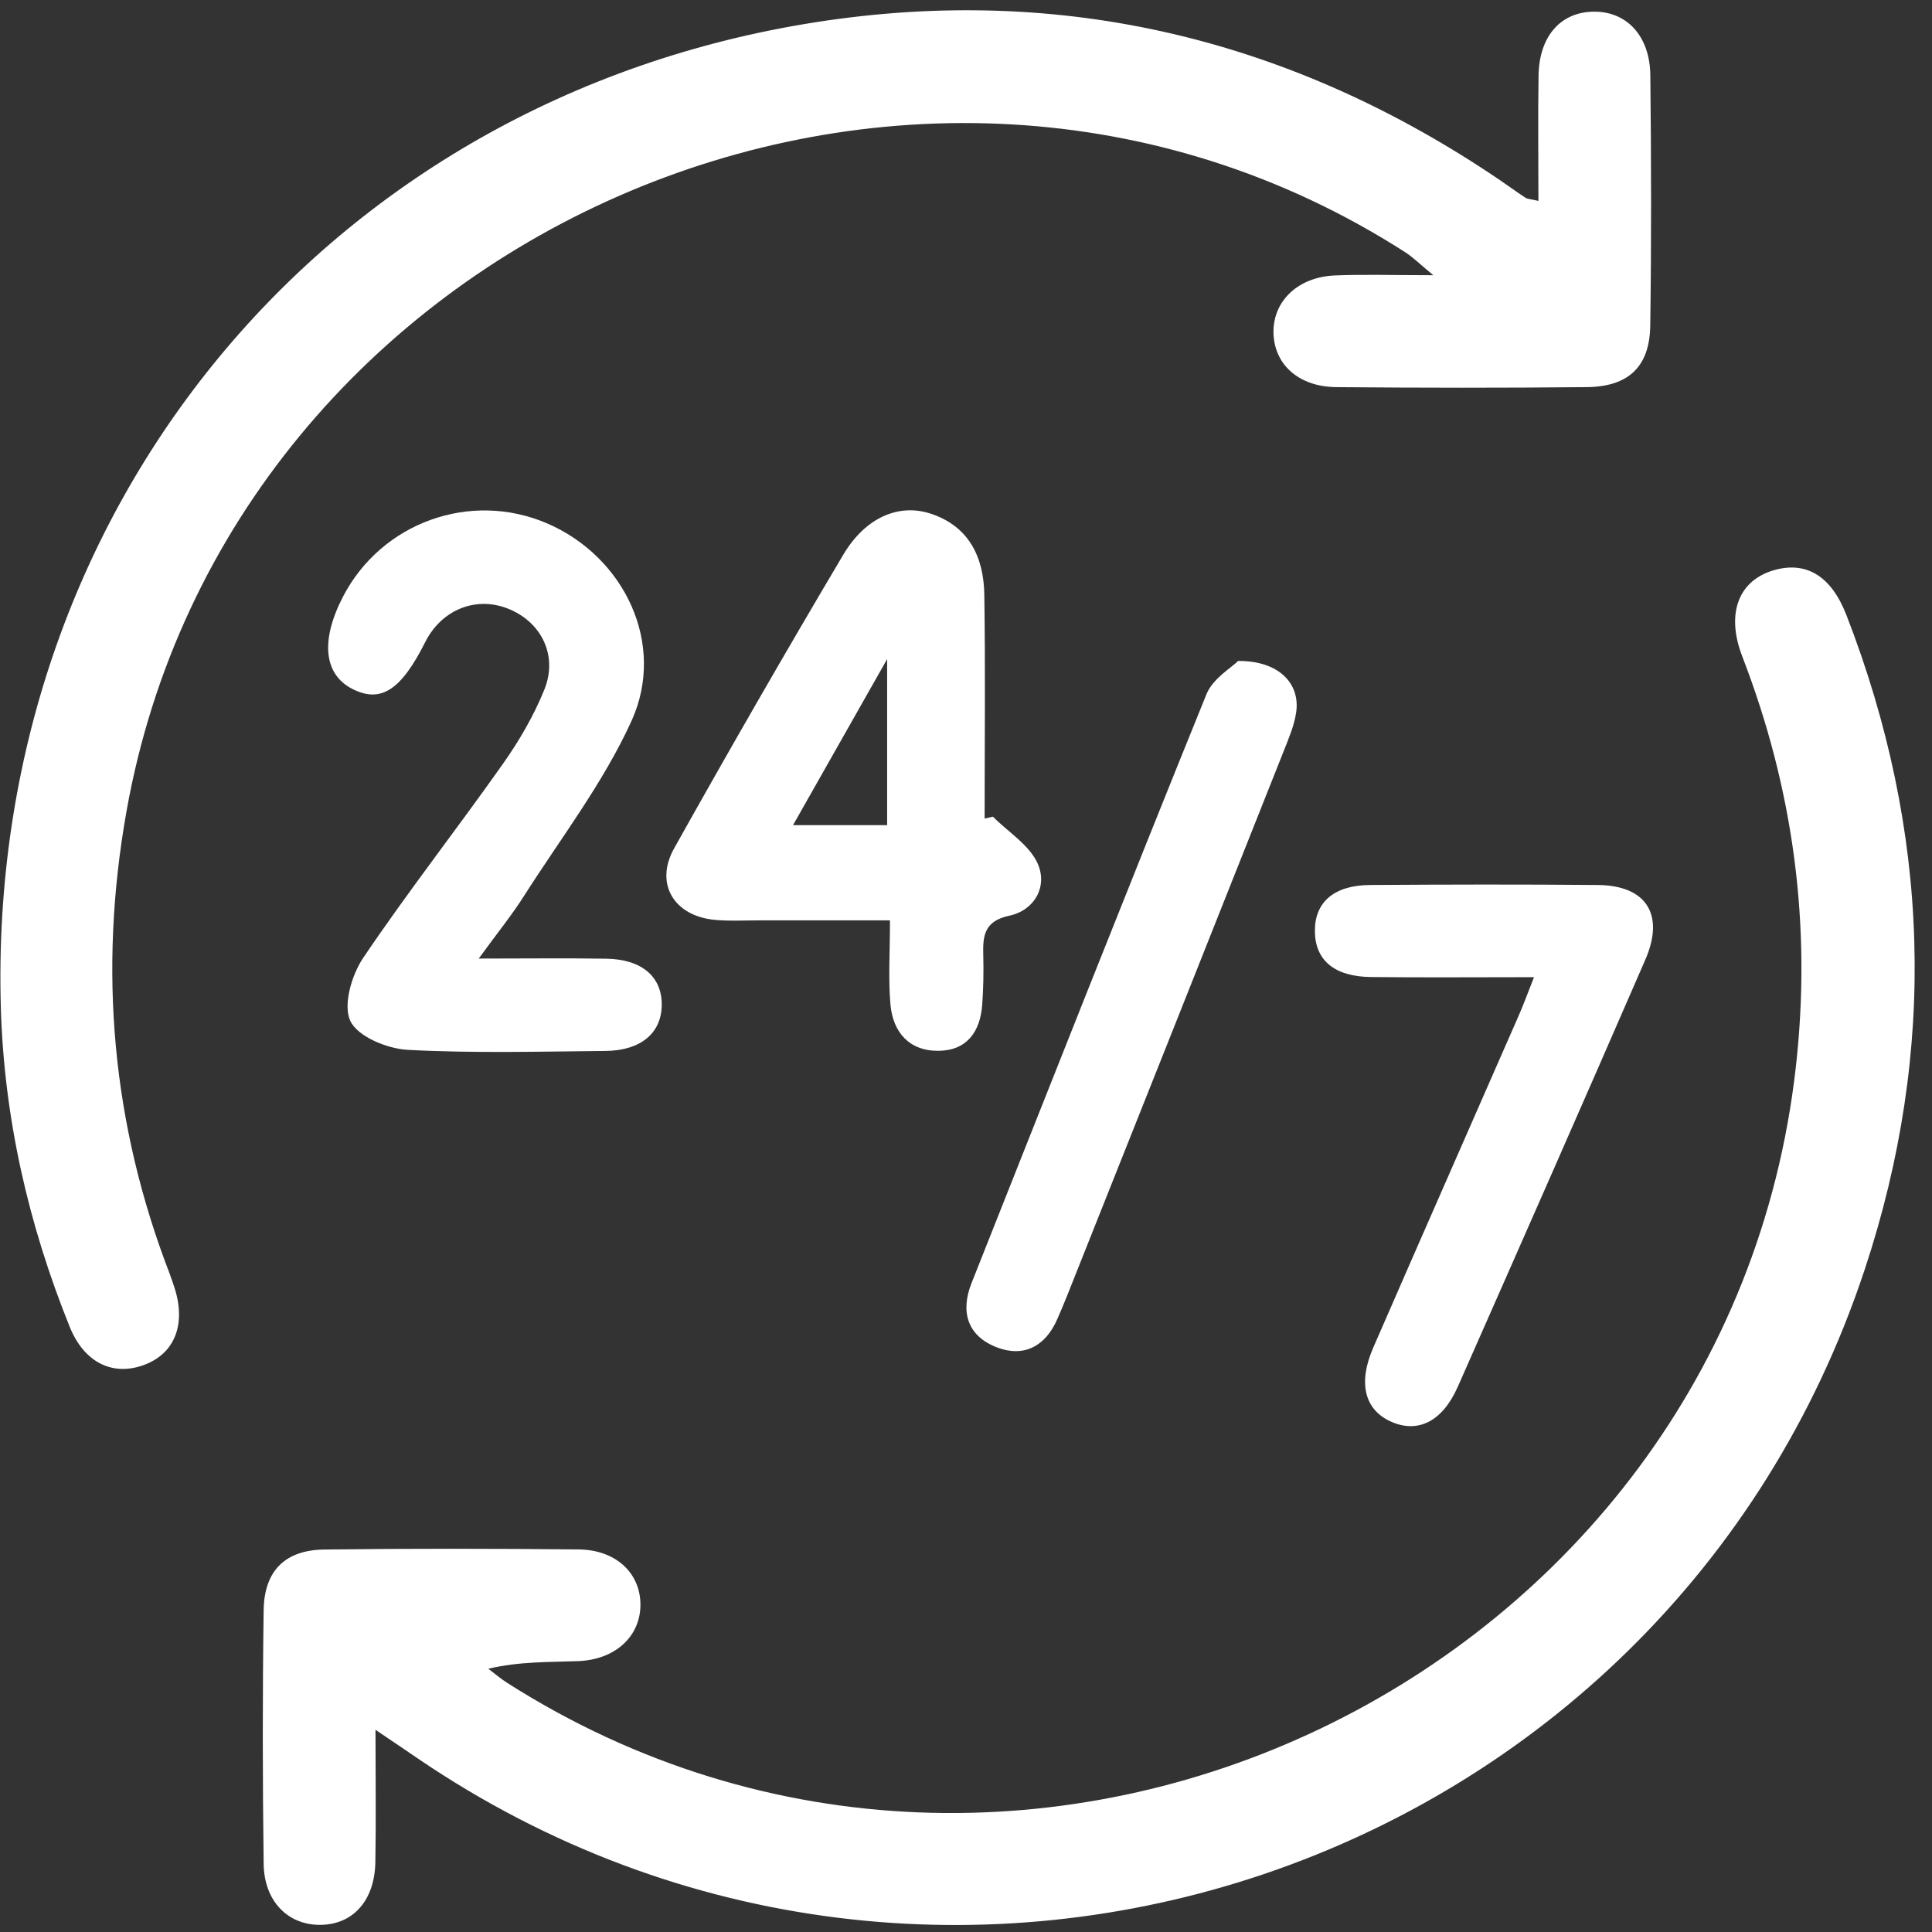
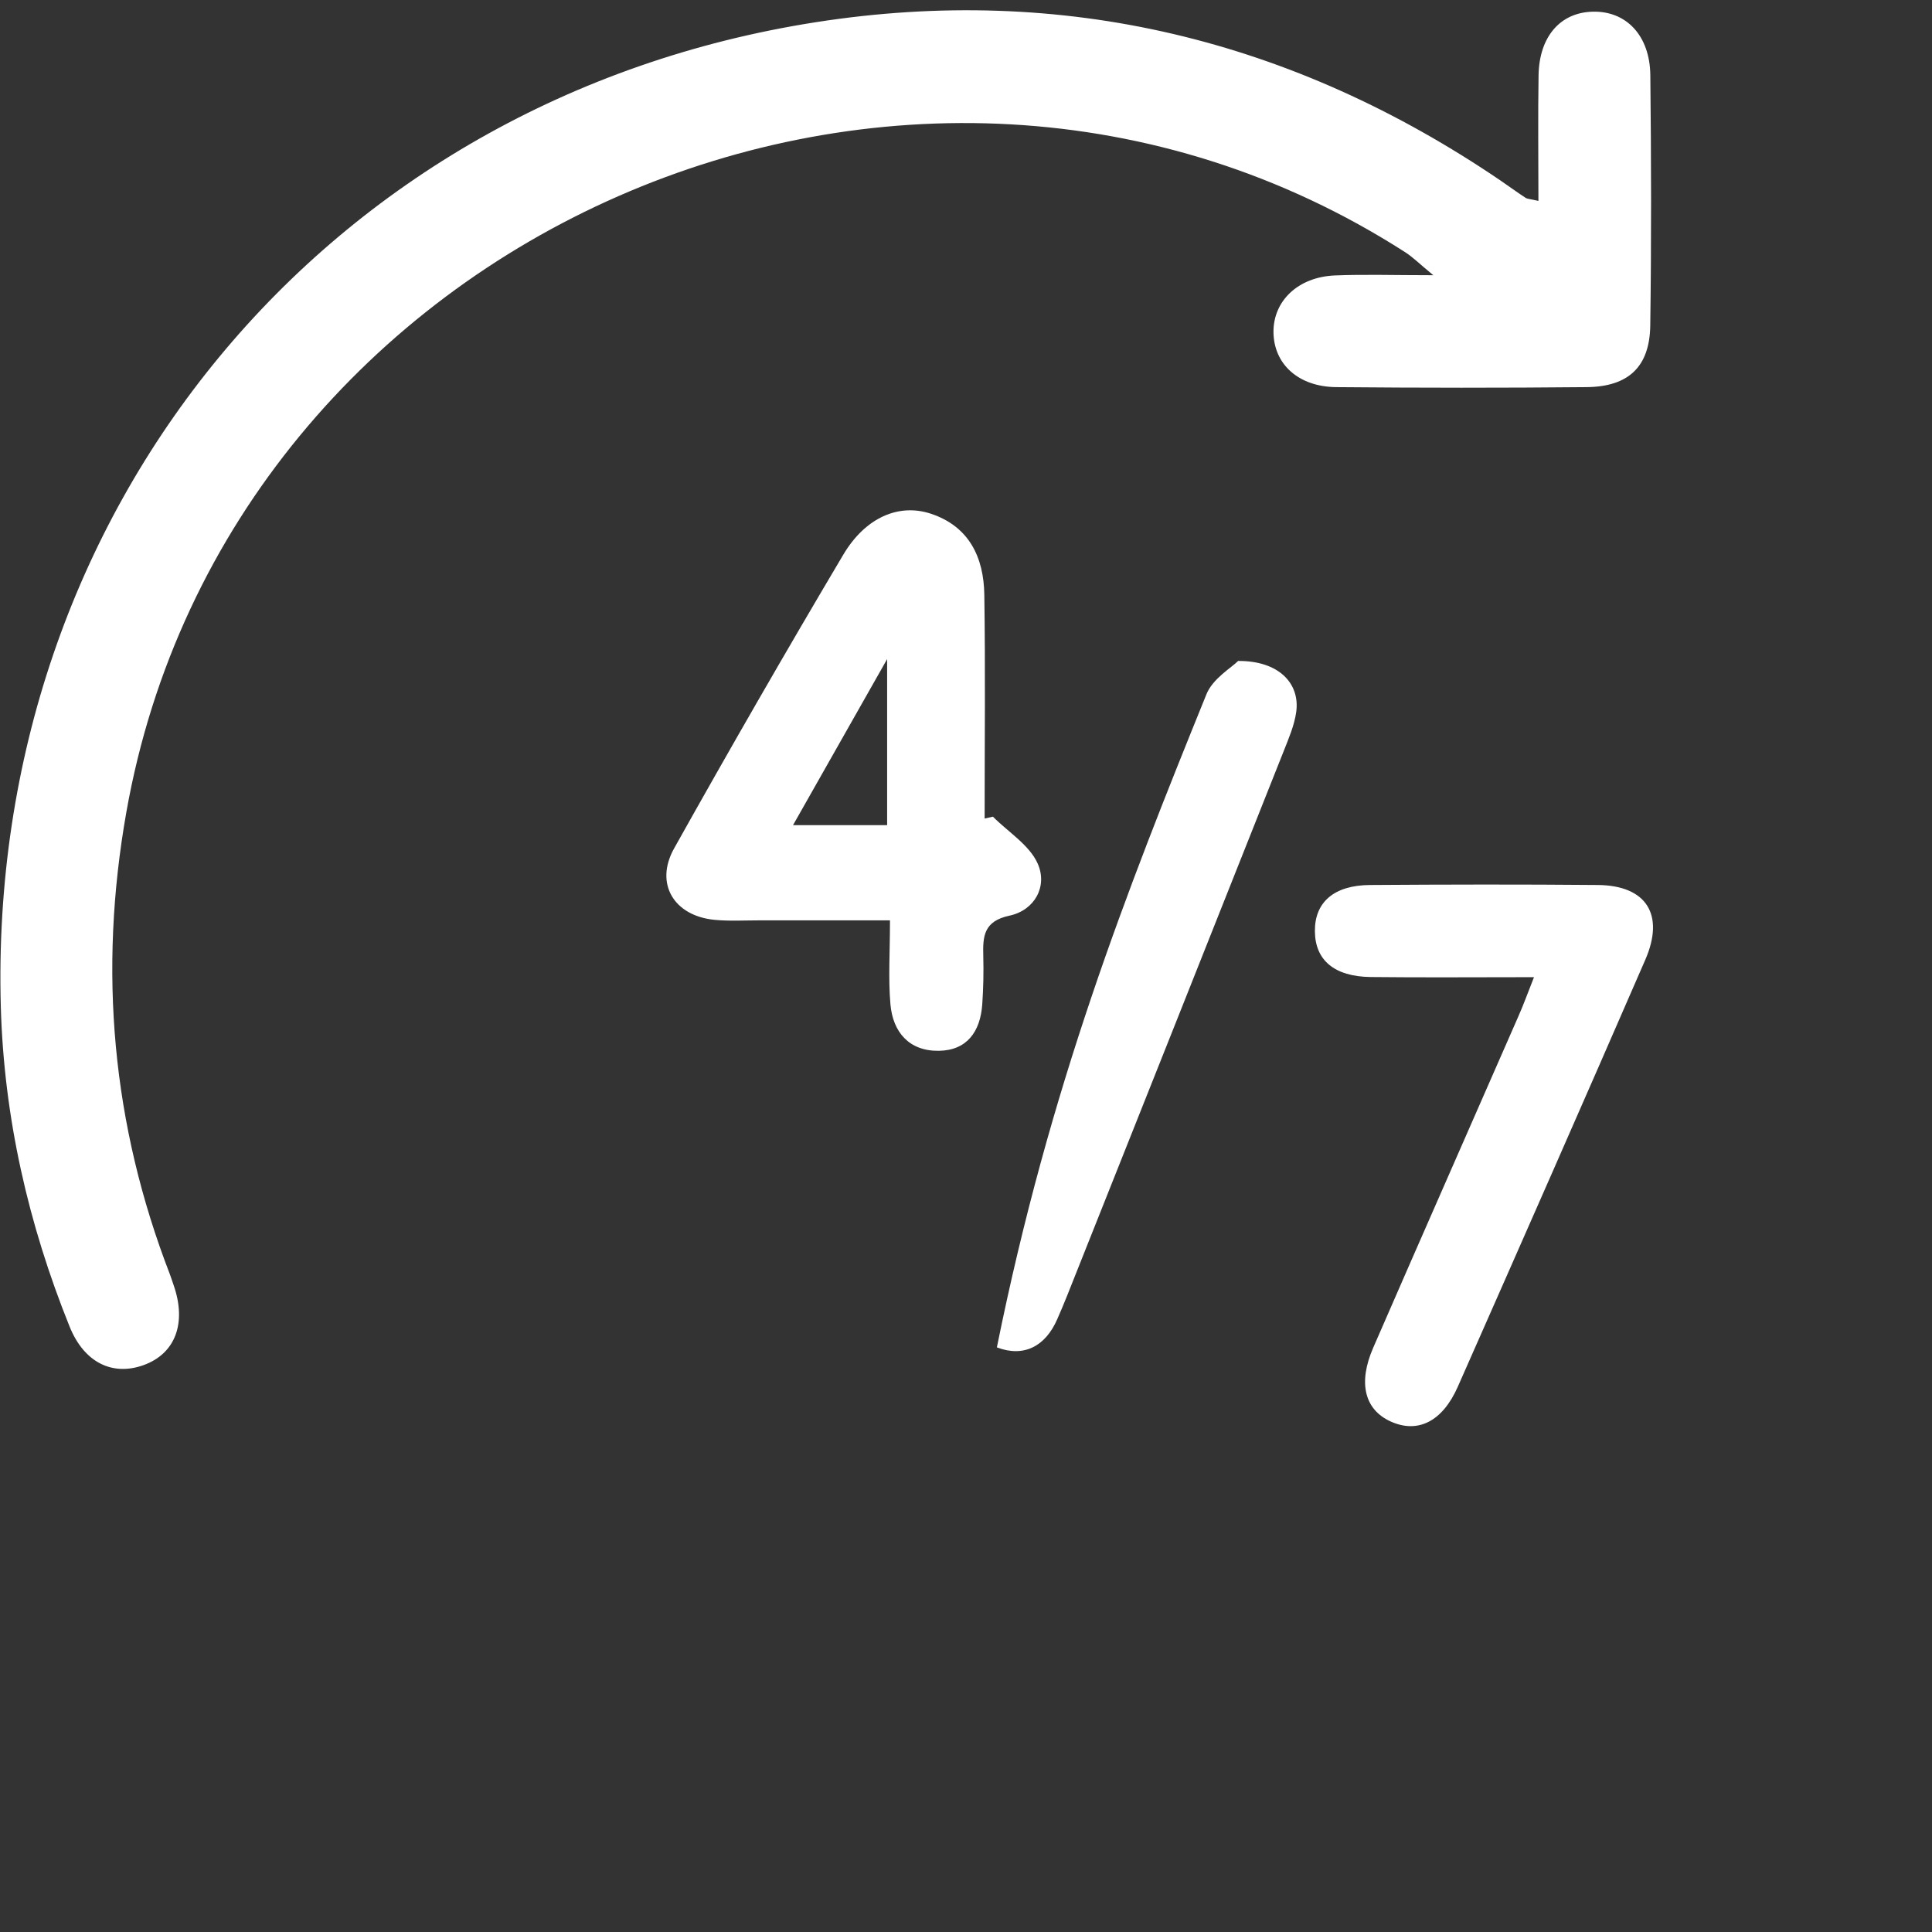
<svg xmlns="http://www.w3.org/2000/svg" width="106" height="106" viewBox="0 0 106 106" fill="none">
  <rect x="0" y="0" width="106" height="106" fill="#333333" stroke="none" />
  <path d="M84.406 11.023C84.406 8.611 84.377 6.372 84.414 4.128C84.451 2.016 85.595 0.699 87.355 0.642C89.205 0.58 90.521 1.93 90.546 4.128C90.595 8.705 90.607 13.287 90.542 17.864C90.509 20.124 89.348 21.219 87.047 21.24C82.47 21.285 77.888 21.281 73.311 21.24C71.232 21.219 69.891 19.976 69.87 18.229C69.854 16.506 71.224 15.194 73.246 15.112C74.866 15.046 76.49 15.1 78.639 15.1C77.864 14.46 77.511 14.103 77.101 13.841C49.945 -3.587 12.543 12.807 6.932 44.561C5.394 53.256 6.14 61.693 9.323 69.921C9.397 70.114 9.454 70.311 9.524 70.503C10.254 72.591 9.622 74.273 7.871 74.9C6.169 75.511 4.614 74.757 3.819 72.784C1.551 67.16 0.218 61.312 0.045 55.254C-0.722 28.011 17.834 5.432 44.748 1.22C58.337 -0.905 70.941 2.159 82.347 9.919C82.798 10.227 83.237 10.551 83.696 10.85C83.799 10.92 83.951 10.916 84.406 11.023Z" fill="white" />
-   <path d="M20.602 94.907C20.602 97.672 20.635 99.924 20.594 102.175C20.553 104.275 19.372 105.584 17.596 105.608C15.82 105.633 14.495 104.333 14.466 102.27C14.405 97.627 14.4 92.98 14.466 88.333C14.499 86.171 15.652 85.039 17.805 85.015C22.452 84.957 27.095 84.965 31.742 85.01C33.801 85.031 35.146 86.315 35.138 88.062C35.126 89.785 33.76 91.06 31.717 91.138C30.113 91.2 28.506 91.15 26.791 91.556C27.14 91.819 27.472 92.106 27.841 92.34C56.355 110.493 94.758 92.106 98.531 58.527C99.405 50.758 98.396 43.285 95.591 36.017C94.664 33.622 95.41 31.772 97.445 31.252C99.151 30.813 100.484 31.637 101.304 33.745C105.898 45.586 106.304 57.583 102.313 69.638C91.358 102.737 51.774 116.096 22.928 96.483C22.271 96.031 21.611 95.588 20.602 94.907Z" fill="white" />
  <path d="M54.477 44.807C55.322 45.656 56.487 46.366 56.938 47.391C57.483 48.634 56.77 49.942 55.383 50.238C53.968 50.541 53.919 51.37 53.948 52.456C53.972 53.343 53.952 54.233 53.891 55.114C53.784 56.591 53.062 57.633 51.503 57.653C49.887 57.674 48.989 56.636 48.854 55.102C48.731 53.691 48.829 52.26 48.829 50.496C46.352 50.496 44.002 50.496 41.651 50.496C40.835 50.496 40.011 50.545 39.199 50.467C36.976 50.25 35.905 48.482 36.984 46.55C40.011 41.14 43.103 35.767 46.266 30.435C47.484 28.385 49.317 27.605 51.069 28.184C53.177 28.881 53.977 30.587 54.005 32.638C54.067 36.727 54.022 40.816 54.022 44.91C54.169 44.873 54.325 44.84 54.477 44.807ZM48.673 45.271C48.673 42.272 48.673 39.492 48.673 36.161C46.799 39.467 45.208 42.272 43.51 45.271C45.466 45.271 47.02 45.271 48.673 45.271Z" fill="white" />
-   <path d="M26.266 52.592C28.932 52.592 31.106 52.563 33.276 52.6C35.224 52.633 36.327 53.597 36.307 55.155C36.286 56.685 35.154 57.645 33.21 57.661C29.592 57.694 25.971 57.793 22.361 57.6C21.242 57.538 19.63 56.874 19.224 56.021C18.809 55.151 19.293 53.494 19.929 52.551C22.37 48.933 25.064 45.492 27.583 41.924C28.481 40.652 29.285 39.274 29.867 37.834C30.61 35.989 29.728 34.188 27.98 33.438C26.18 32.663 24.244 33.413 23.329 35.23C22.009 37.859 20.901 38.581 19.363 37.814C17.768 37.022 17.567 35.16 18.814 32.745C20.922 28.668 25.807 26.908 30.011 28.713C34.256 30.538 36.565 35.333 34.65 39.549C33.116 42.925 30.798 45.947 28.788 49.097C28.104 50.184 27.291 51.181 26.266 52.592Z" fill="white" />
  <path d="M84.163 53.613C80.939 53.613 78.073 53.638 75.206 53.605C73.204 53.58 72.154 52.678 72.142 51.091C72.129 49.499 73.192 48.568 75.169 48.556C79.336 48.527 83.507 48.519 87.674 48.556C90.324 48.581 91.349 50.176 90.27 52.657C86.87 60.479 83.429 68.284 79.98 76.09C79.135 78.001 77.781 78.665 76.297 77.989C74.873 77.341 74.496 75.885 75.341 73.945C77.982 67.874 80.656 61.82 83.31 55.754C83.581 55.143 83.806 54.52 84.163 53.613Z" fill="white" />
-   <path d="M67.93 36.264C70.165 36.247 71.338 37.502 71.117 39.069C71.014 39.799 70.707 40.509 70.432 41.206C66.482 51.156 62.524 61.107 58.562 71.053C58.386 71.496 58.201 71.935 58.008 72.374C57.36 73.867 56.171 74.49 54.694 73.924C53.103 73.313 52.668 72 53.304 70.397C57.582 59.622 61.835 48.835 66.191 38.093C66.54 37.227 67.561 36.637 67.93 36.264Z" fill="white" />
+   <path d="M67.93 36.264C70.165 36.247 71.338 37.502 71.117 39.069C71.014 39.799 70.707 40.509 70.432 41.206C66.482 51.156 62.524 61.107 58.562 71.053C58.386 71.496 58.201 71.935 58.008 72.374C57.36 73.867 56.171 74.49 54.694 73.924C57.582 59.622 61.835 48.835 66.191 38.093C66.54 37.227 67.561 36.637 67.93 36.264Z" fill="white" />
</svg>